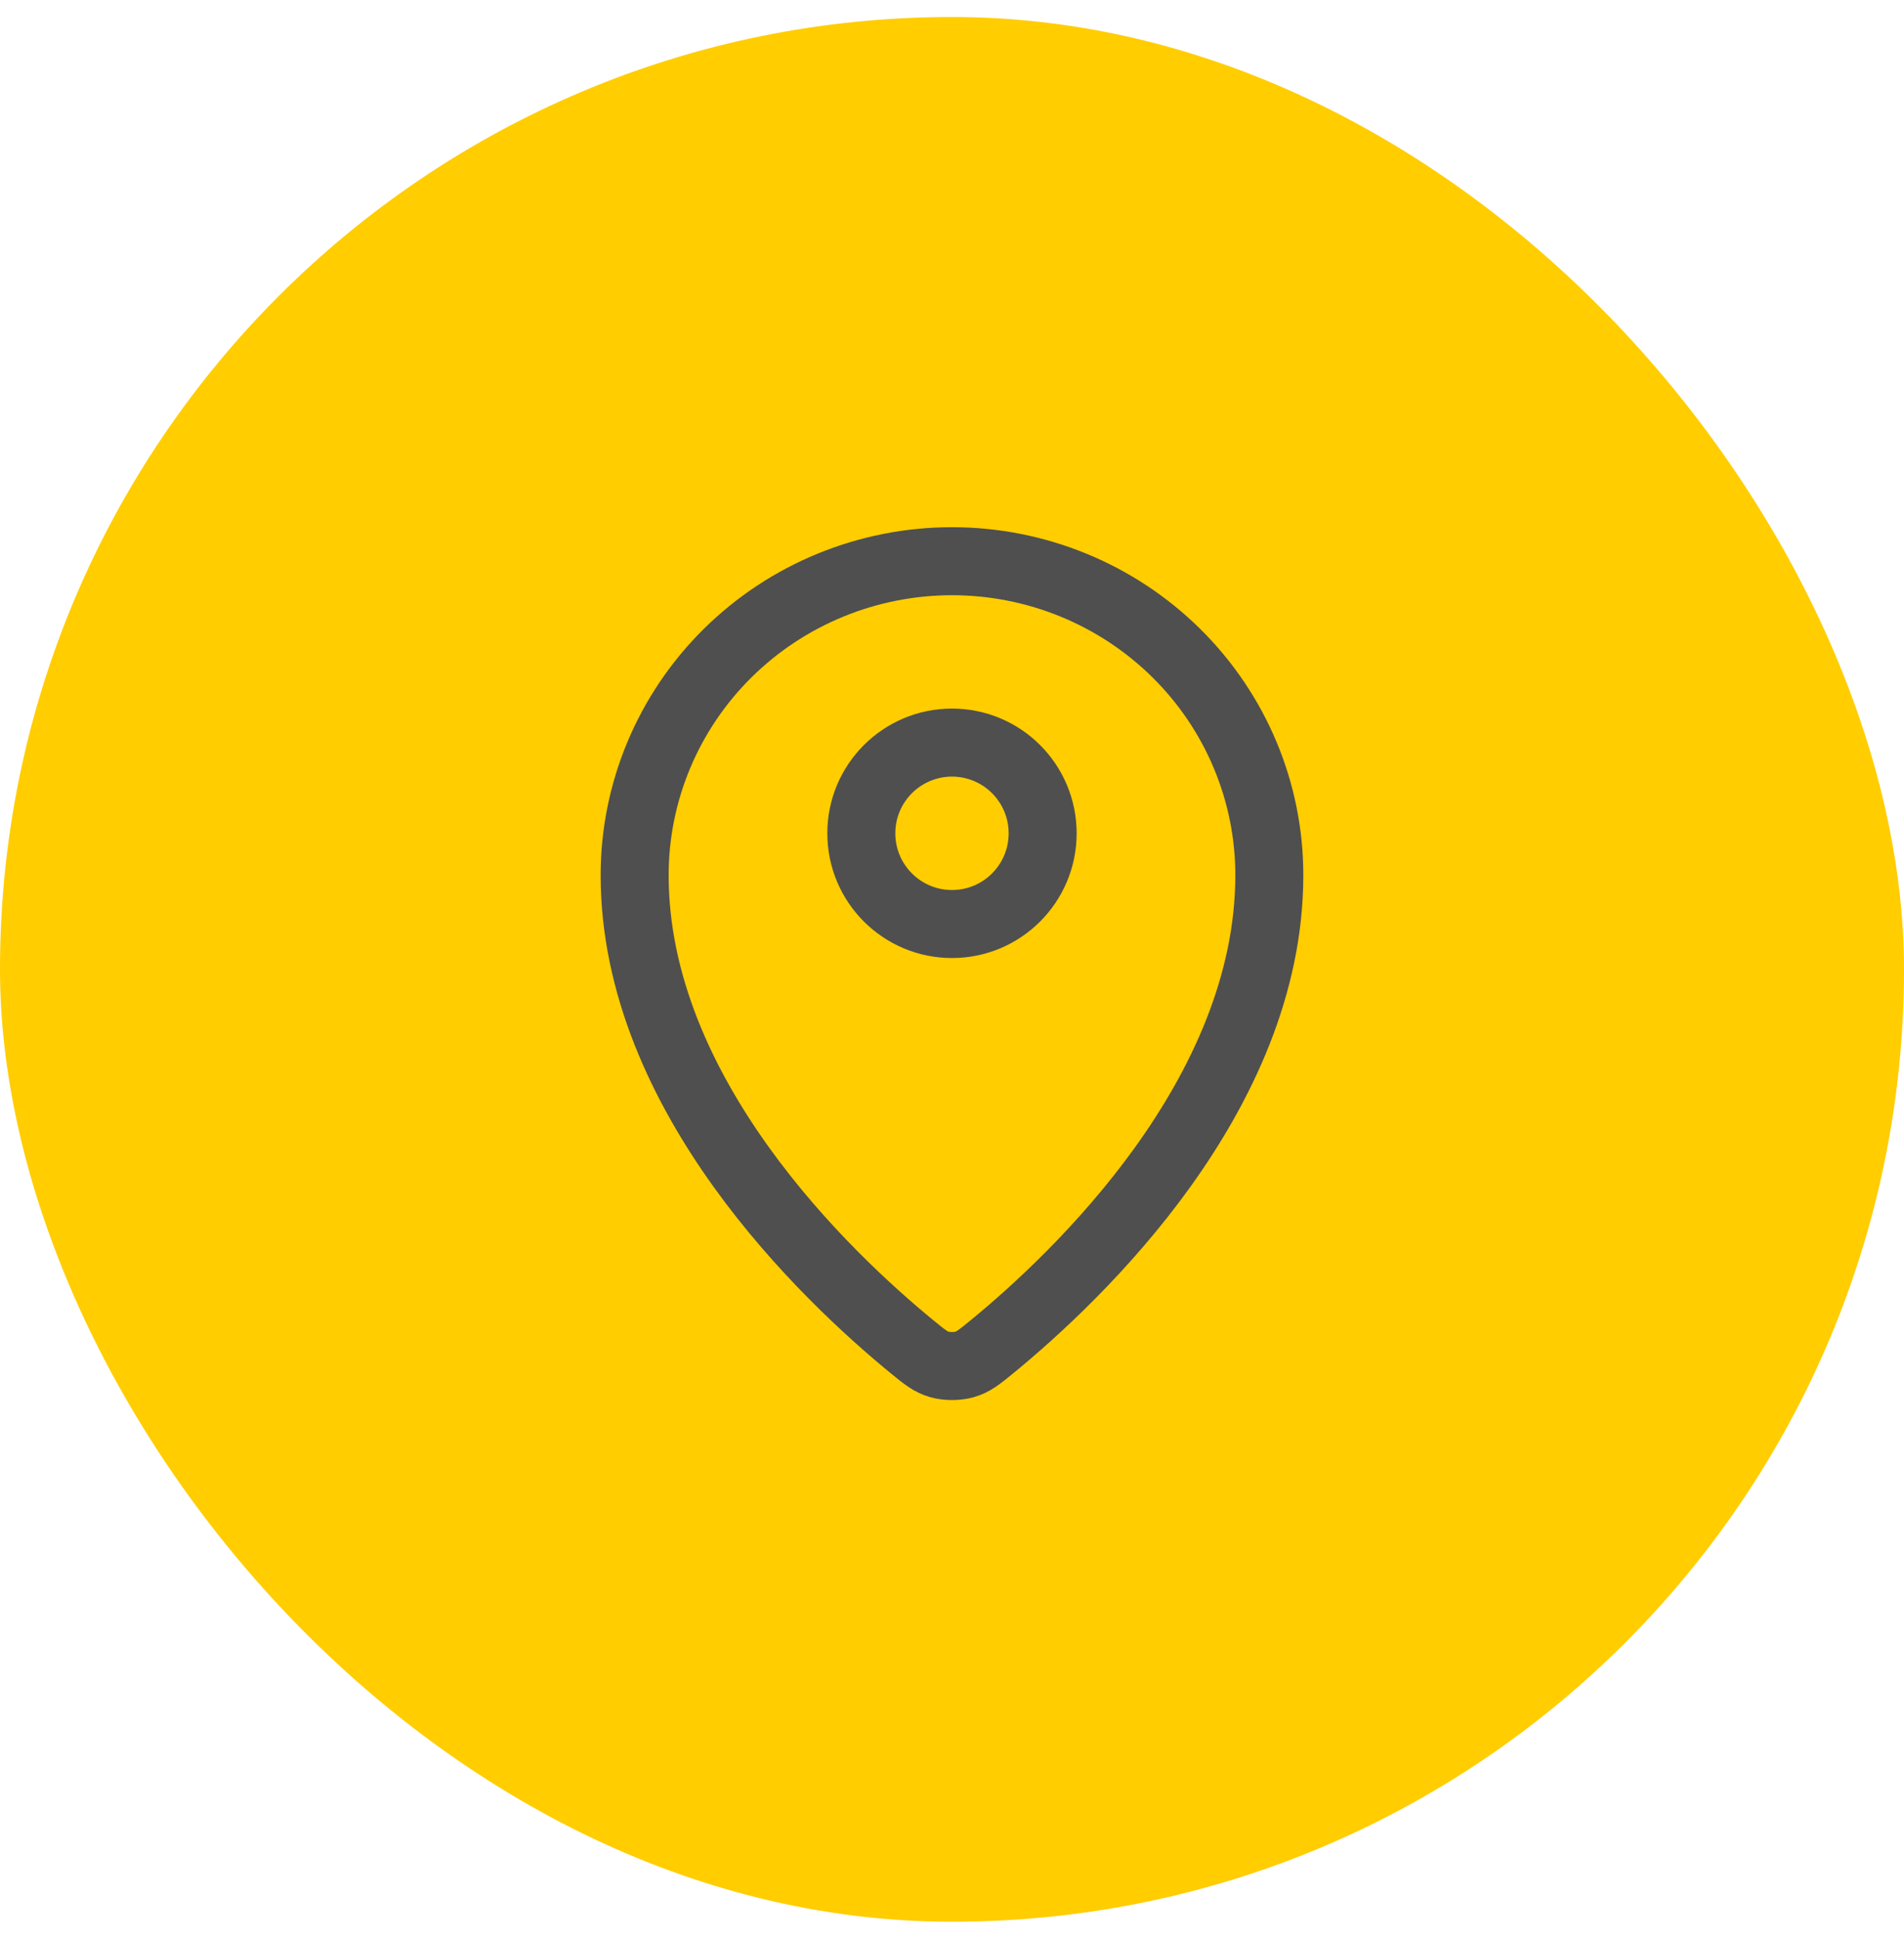
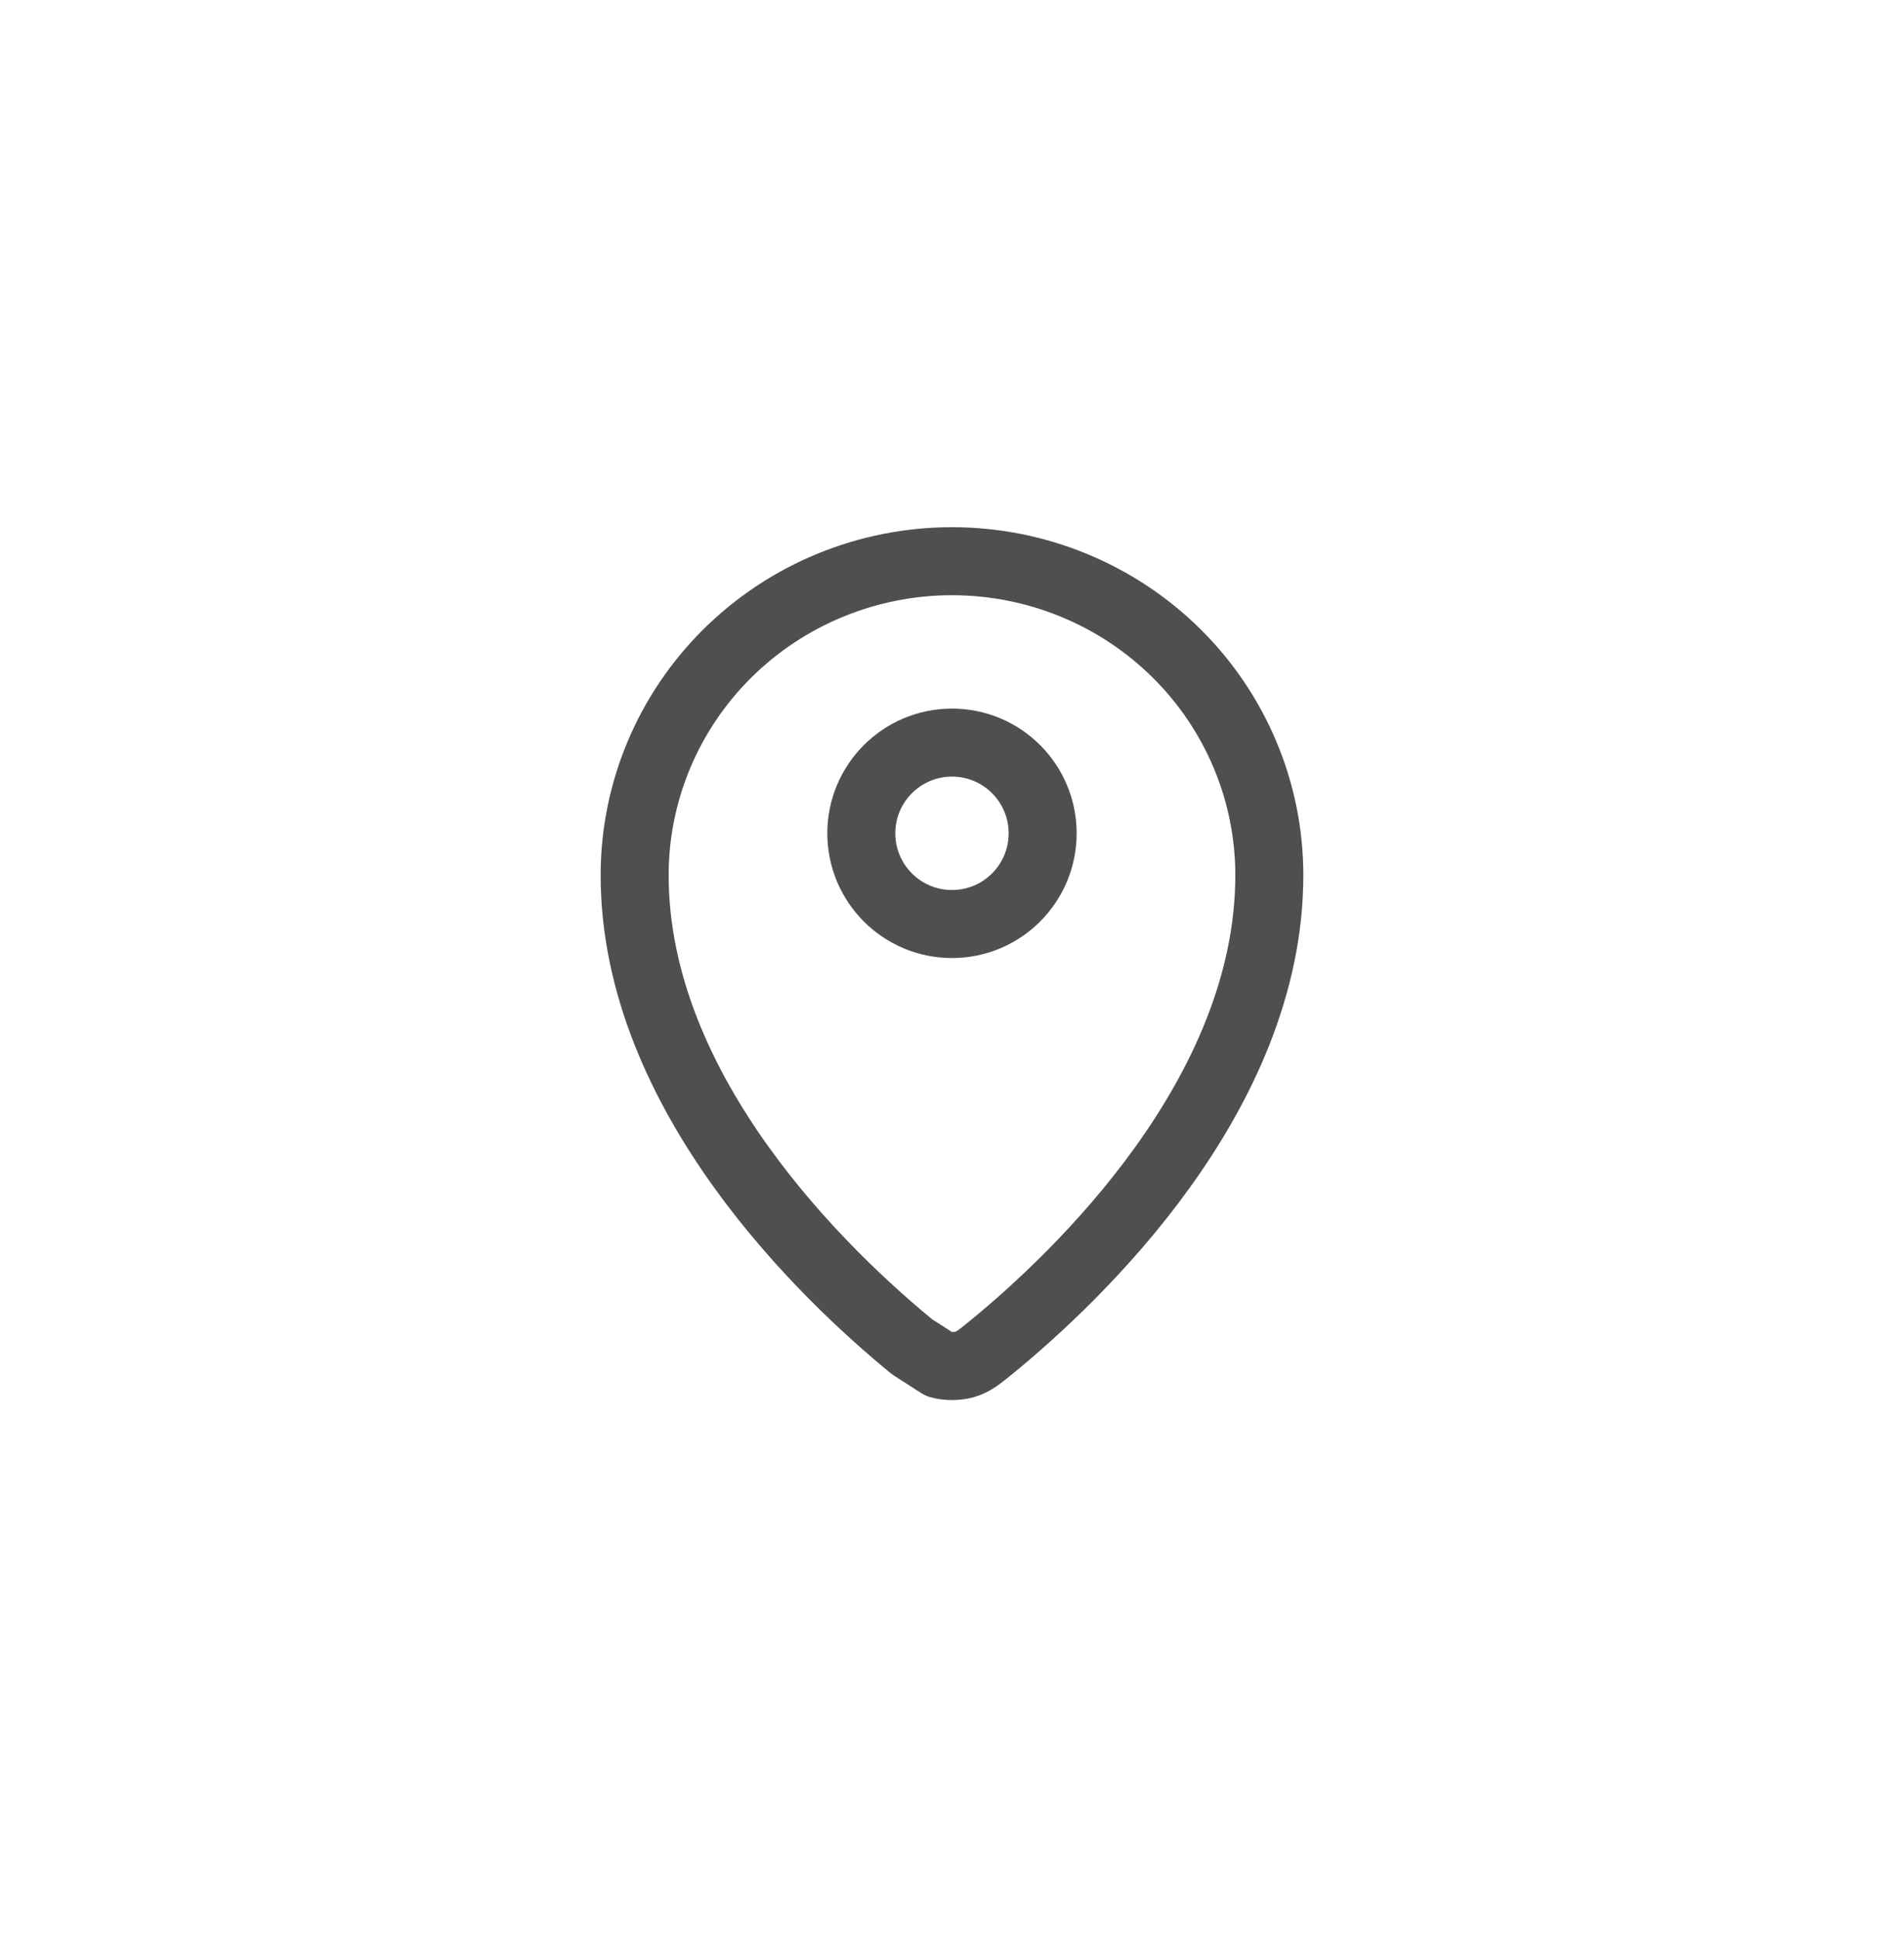
<svg xmlns="http://www.w3.org/2000/svg" width="56" height="57" viewBox="0 0 56 57" fill="none">
-   <rect y="0.5" width="56" height="56" rx="28" fill="#FFCD00" />
-   <path fill-rule="evenodd" clip-rule="evenodd" d="M26.831 39.601C24.326 37.55 18.666 32.2 18.666 25.731C18.666 23.283 19.65 20.935 21.4 19.204C23.151 17.473 25.524 16.5 28 16.5C30.475 16.5 32.849 17.473 34.599 19.204C36.35 20.935 37.333 23.283 37.333 25.731C37.333 32.2 31.674 37.55 29.169 39.601C28.809 39.895 28.629 40.043 28.361 40.118C28.153 40.177 27.847 40.177 27.638 40.118C27.37 40.043 27.191 39.895 26.831 39.601ZM25.333 24.5C25.333 25.973 26.527 27.167 28 27.167C29.473 27.167 30.666 25.973 30.666 24.5C30.666 23.027 29.473 21.833 28 21.833C26.527 21.833 25.333 23.027 25.333 24.5Z" stroke="#4F4F4F" stroke-width="2" stroke-linecap="round" stroke-linejoin="round" />
+   <path fill-rule="evenodd" clip-rule="evenodd" d="M26.831 39.601C24.326 37.55 18.666 32.2 18.666 25.731C18.666 23.283 19.65 20.935 21.4 19.204C23.151 17.473 25.524 16.5 28 16.5C30.475 16.5 32.849 17.473 34.599 19.204C36.35 20.935 37.333 23.283 37.333 25.731C37.333 32.2 31.674 37.55 29.169 39.601C28.809 39.895 28.629 40.043 28.361 40.118C28.153 40.177 27.847 40.177 27.638 40.118ZM25.333 24.5C25.333 25.973 26.527 27.167 28 27.167C29.473 27.167 30.666 25.973 30.666 24.5C30.666 23.027 29.473 21.833 28 21.833C26.527 21.833 25.333 23.027 25.333 24.5Z" stroke="#4F4F4F" stroke-width="2" stroke-linecap="round" stroke-linejoin="round" />
</svg>